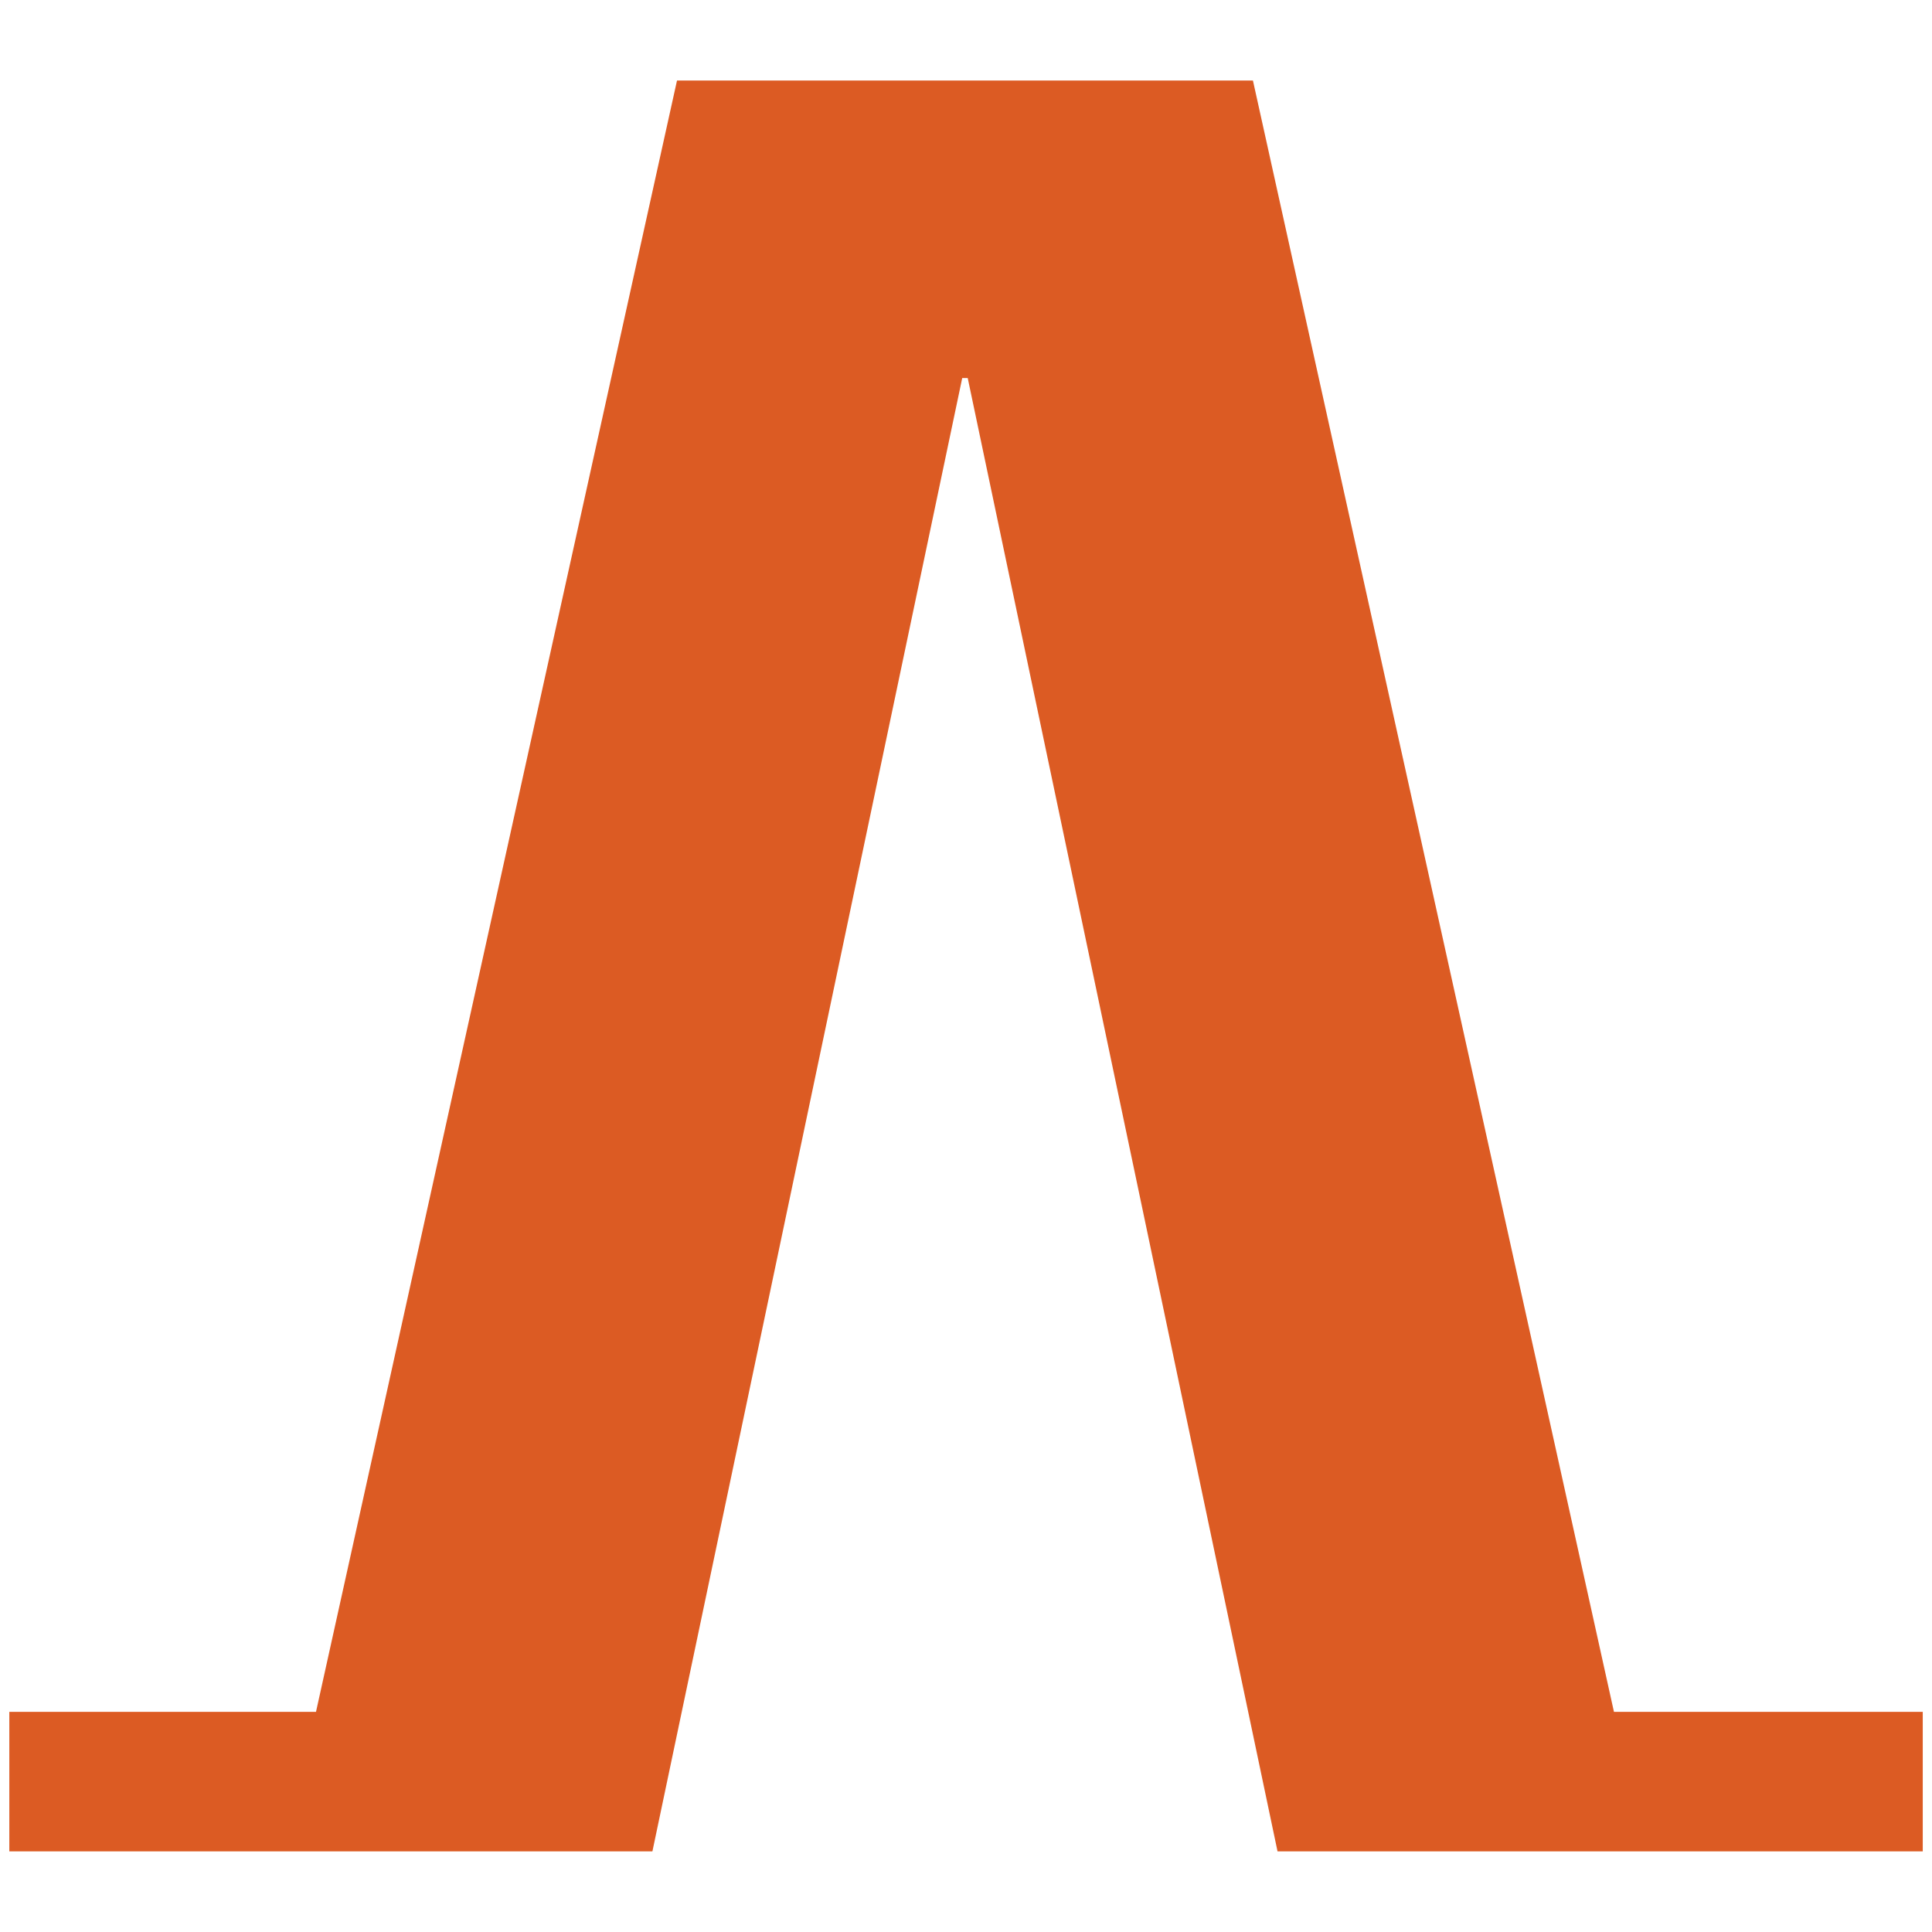
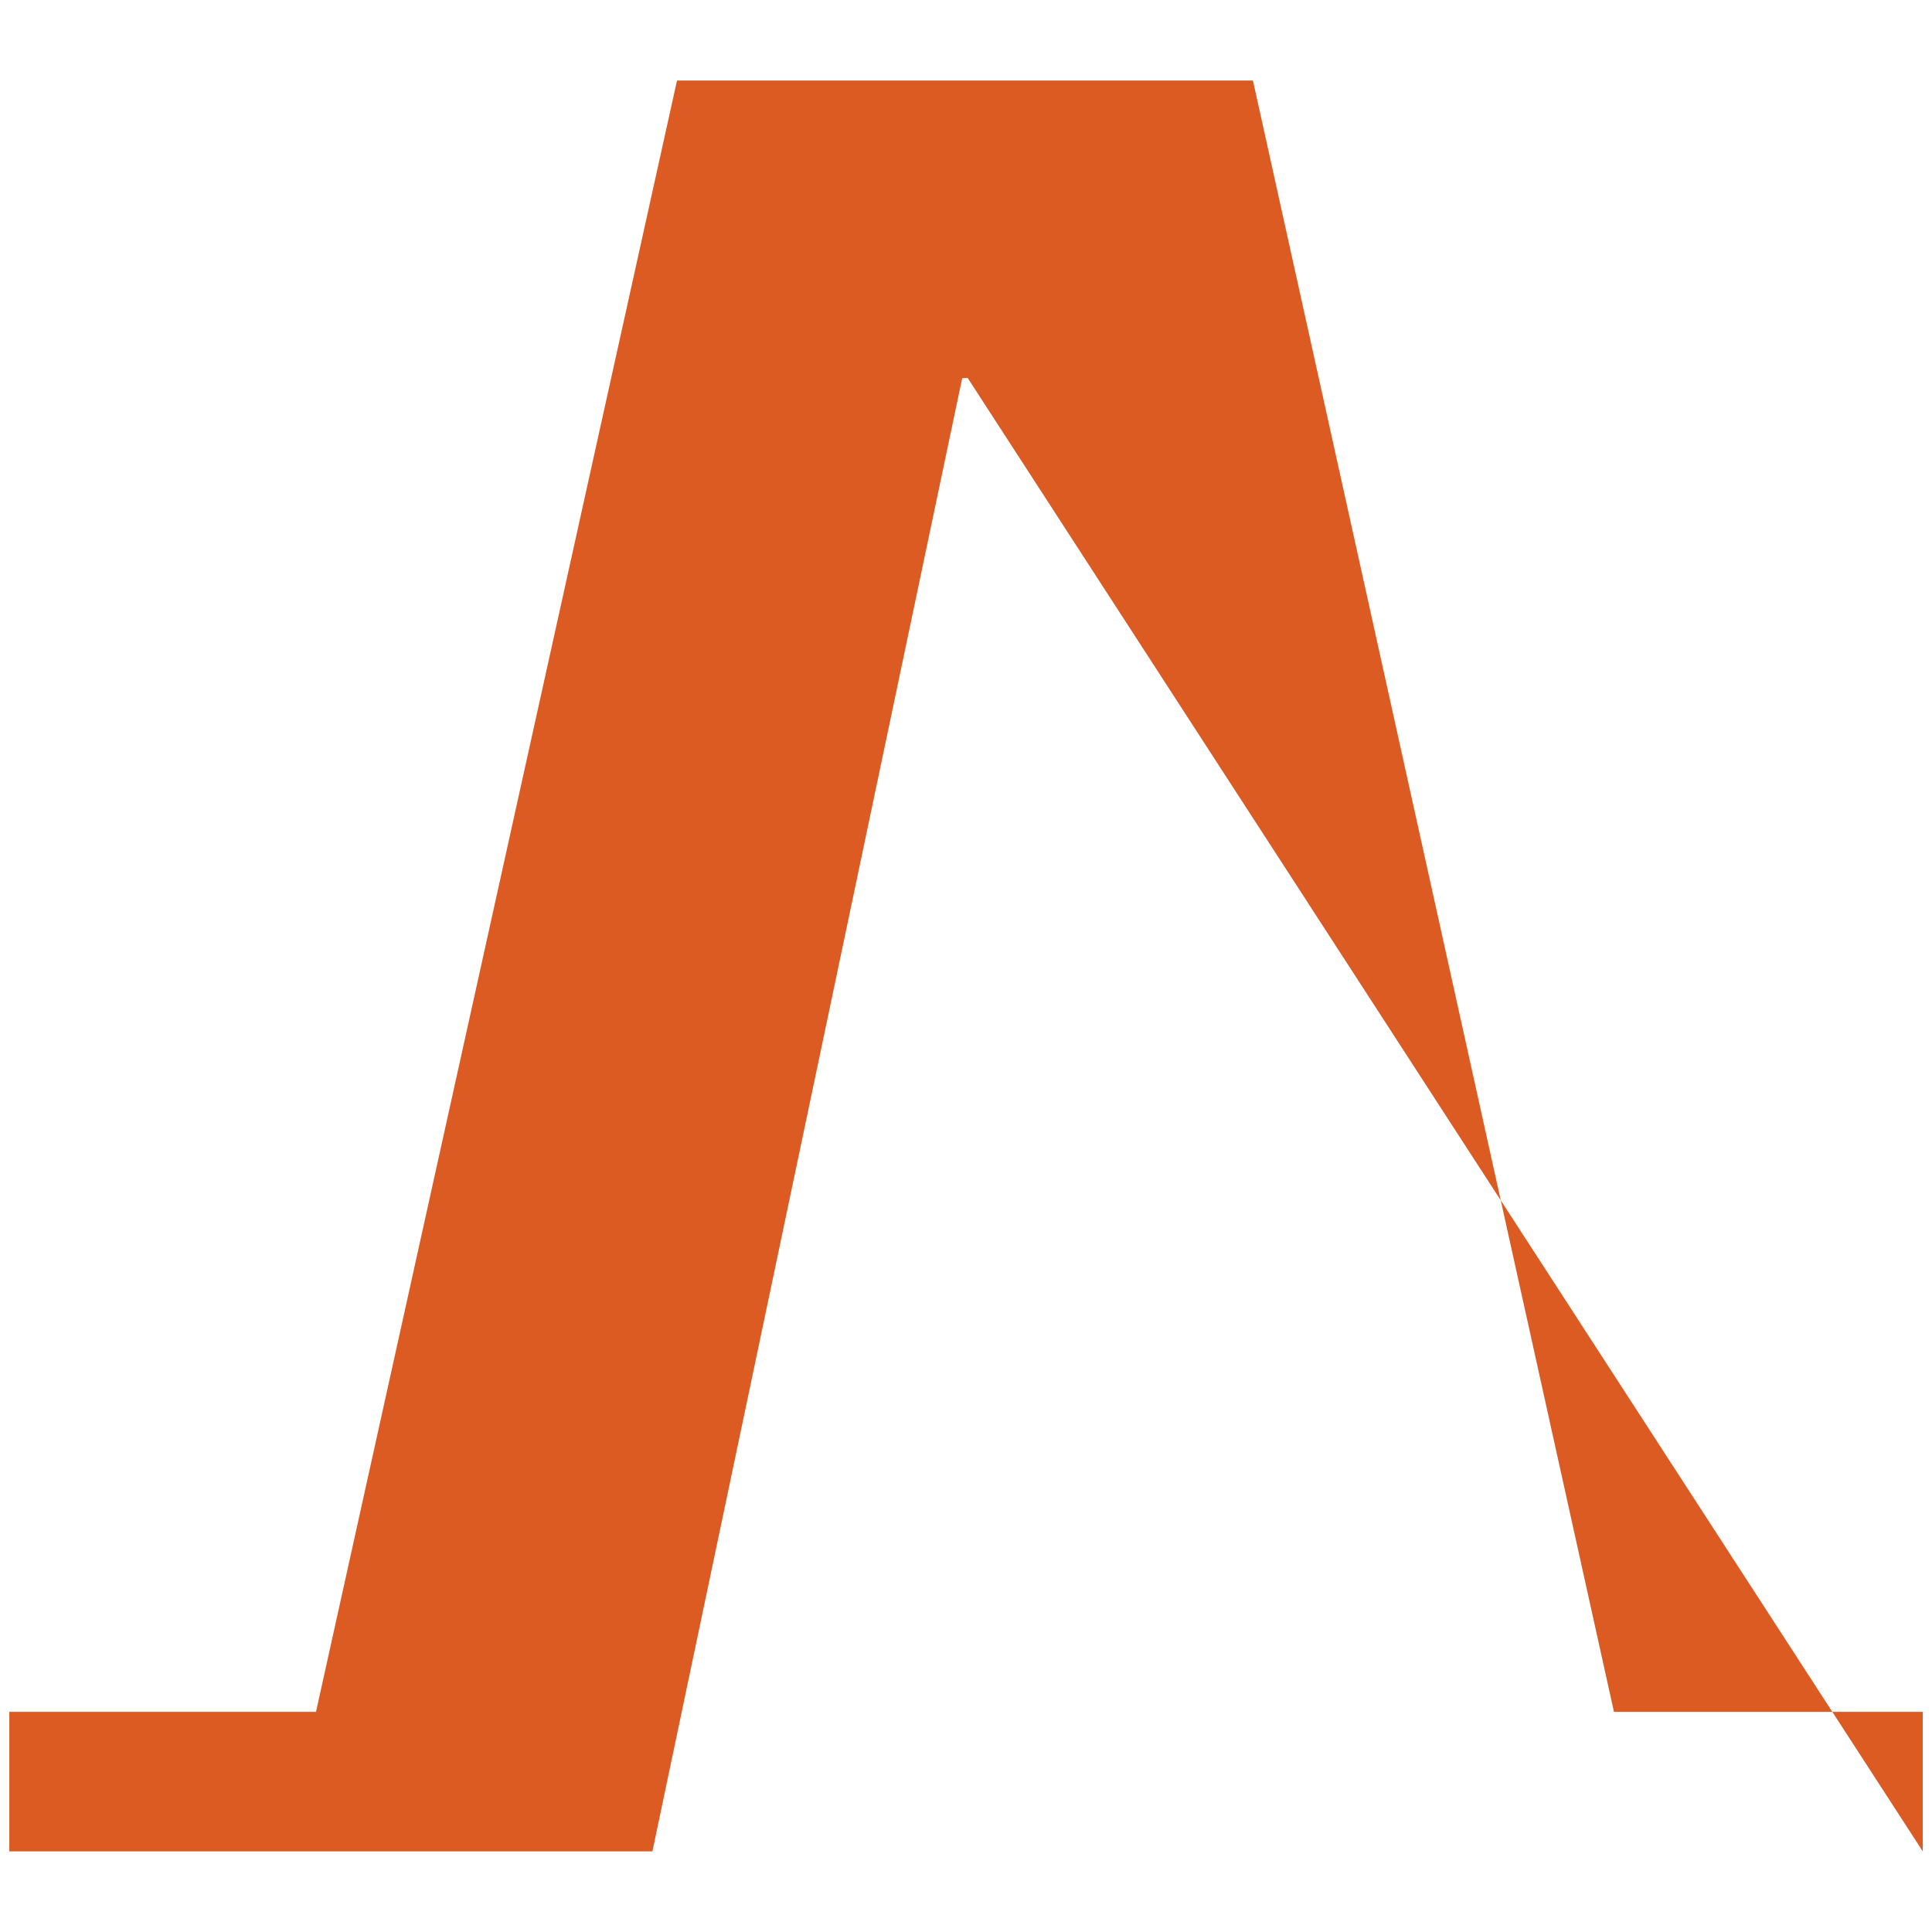
<svg xmlns="http://www.w3.org/2000/svg" width="100%" height="100%" viewBox="0 0 700 700" version="1.1" xml:space="preserve" style="fill-rule:evenodd;clip-rule:evenodd;stroke-linejoin:round;stroke-miterlimit:2;">
  <g transform="matrix(4.561,0,0,4.583,3.379,29.163)">
    <g id="Stahlschutzwände">
-       <path d="M53.04,0.001L24.362,128.969L0,128.969L0,140L51.086,140L75.697,23.523L76.133,23.523L100.744,140L152,140L152,128.969L127.469,128.969L98.79,0.001L53.04,0.001Z" style="fill:rgb(220,91,35);" />
+       <path d="M53.04,0.001L24.362,128.969L0,128.969L0,140L51.086,140L75.697,23.523L76.133,23.523L152,140L152,128.969L127.469,128.969L98.79,0.001L53.04,0.001Z" style="fill:rgb(220,91,35);" />
    </g>
  </g>
</svg>